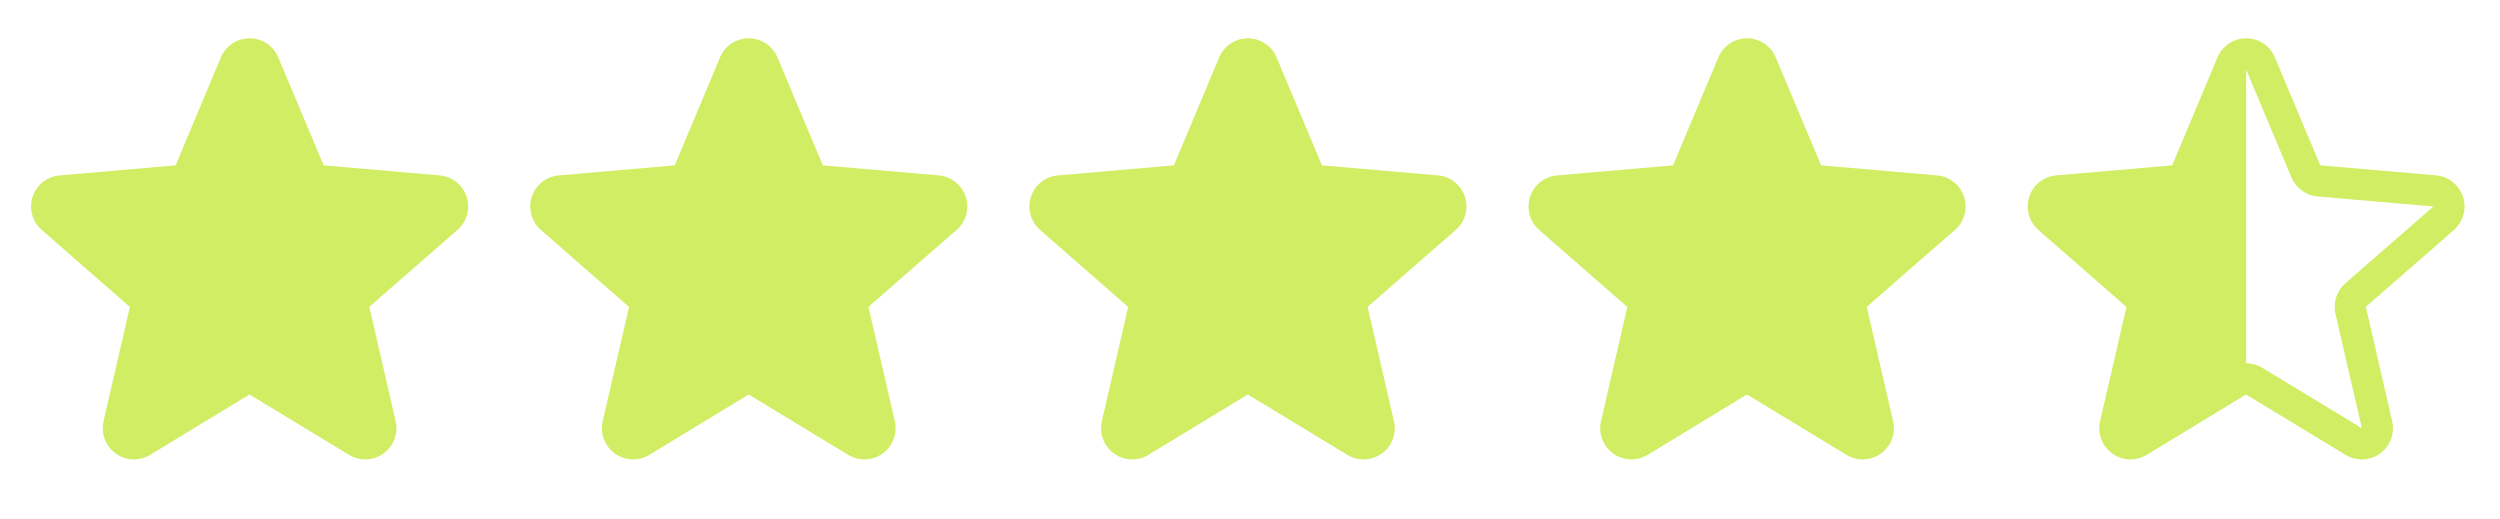
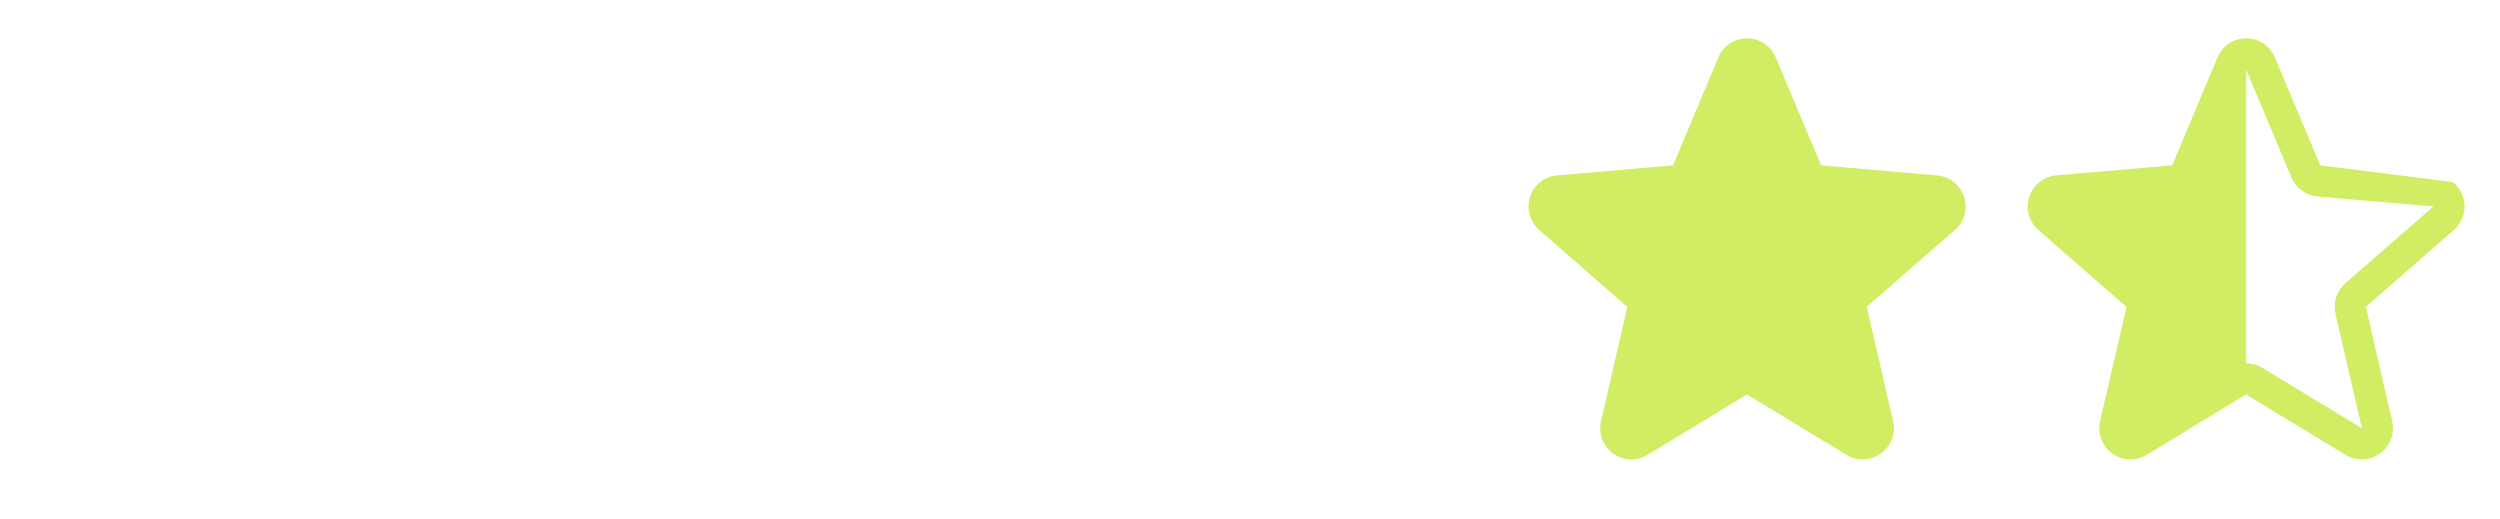
<svg xmlns="http://www.w3.org/2000/svg" width="135" height="28" viewBox="0 0 135 28" fill="none">
-   <path d="M24.69 12.426L19.942 16.57L21.364 22.74C21.439 23.063 21.418 23.4 21.302 23.711C21.187 24.021 20.982 24.291 20.715 24.485C20.447 24.68 20.127 24.792 19.797 24.806C19.466 24.82 19.138 24.737 18.854 24.566L13.473 21.302L8.103 24.566C7.819 24.737 7.492 24.82 7.161 24.806C6.83 24.792 6.51 24.68 6.243 24.485C5.975 24.291 5.77 24.021 5.655 23.711C5.539 23.4 5.518 23.063 5.593 22.74L7.013 16.576L2.264 12.426C2.012 12.209 1.831 11.923 1.742 11.604C1.652 11.284 1.659 10.946 1.762 10.63C1.864 10.315 2.057 10.036 2.317 9.83C2.577 9.624 2.892 9.499 3.223 9.472L9.483 8.929L11.927 3.1C12.055 2.795 12.27 2.533 12.546 2.35C12.822 2.166 13.146 2.068 13.477 2.068C13.808 2.068 14.132 2.166 14.408 2.35C14.684 2.533 14.899 2.795 15.027 3.1L17.478 8.929L23.736 9.472C24.067 9.499 24.382 9.624 24.642 9.83C24.902 10.036 25.095 10.315 25.198 10.63C25.3 10.946 25.307 11.284 25.218 11.604C25.128 11.923 24.947 12.209 24.696 12.426H24.69Z" fill="#D1ED63" />
-   <path d="M51.644 12.426L46.896 16.57L48.318 22.74C48.394 23.063 48.372 23.4 48.257 23.711C48.141 24.021 47.936 24.291 47.669 24.485C47.401 24.68 47.081 24.792 46.751 24.806C46.42 24.82 46.092 24.737 45.808 24.566L40.427 21.302L35.057 24.566C34.773 24.737 34.446 24.82 34.115 24.806C33.784 24.792 33.464 24.68 33.197 24.485C32.929 24.291 32.724 24.021 32.609 23.711C32.493 23.4 32.472 23.063 32.547 22.74L33.967 16.576L29.218 12.426C28.966 12.209 28.785 11.923 28.695 11.604C28.606 11.284 28.613 10.946 28.716 10.63C28.818 10.315 29.011 10.036 29.271 9.83C29.531 9.624 29.846 9.499 30.177 9.472L36.437 8.929L38.881 3.1C39.009 2.795 39.224 2.533 39.5 2.35C39.776 2.166 40.1 2.068 40.431 2.068C40.762 2.068 41.086 2.166 41.362 2.35C41.638 2.533 41.853 2.795 41.981 3.1L44.432 8.929L50.69 9.472C51.021 9.499 51.336 9.624 51.596 9.83C51.856 10.036 52.049 10.315 52.152 10.63C52.254 10.946 52.261 11.284 52.172 11.604C52.082 11.923 51.901 12.209 51.65 12.426H51.644Z" fill="#D1ED63" />
-   <path d="M78.598 12.426L73.85 16.57L75.272 22.74C75.347 23.063 75.326 23.4 75.21 23.711C75.095 24.021 74.891 24.291 74.623 24.485C74.355 24.68 74.035 24.792 73.704 24.806C73.374 24.82 73.046 24.737 72.762 24.566L67.381 21.302L62.011 24.566C61.727 24.737 61.4 24.82 61.069 24.806C60.738 24.792 60.419 24.68 60.151 24.485C59.883 24.291 59.678 24.021 59.563 23.711C59.447 23.4 59.426 23.063 59.501 22.74L60.921 16.576L56.172 12.426C55.92 12.209 55.739 11.923 55.65 11.604C55.56 11.284 55.567 10.946 55.67 10.63C55.772 10.315 55.965 10.036 56.225 9.83C56.485 9.624 56.8 9.499 57.131 9.472L63.391 8.929L65.835 3.1C65.963 2.795 66.178 2.533 66.454 2.35C66.73 2.166 67.054 2.068 67.385 2.068C67.716 2.068 68.04 2.166 68.316 2.35C68.592 2.533 68.807 2.795 68.935 3.1L71.386 8.929L77.644 9.472C77.975 9.499 78.29 9.624 78.55 9.83C78.81 10.036 79.003 10.315 79.106 10.63C79.208 10.946 79.215 11.284 79.126 11.604C79.037 11.923 78.855 12.209 78.604 12.426H78.598Z" fill="#D1ED63" />
  <path d="M105.552 12.426L100.804 16.57L102.226 22.74C102.302 23.063 102.28 23.4 102.165 23.711C102.049 24.021 101.844 24.291 101.577 24.485C101.309 24.68 100.989 24.792 100.659 24.806C100.328 24.82 100 24.737 99.716 24.566L94.335 21.302L88.965 24.566C88.681 24.737 88.354 24.82 88.023 24.806C87.692 24.792 87.373 24.68 87.105 24.485C86.837 24.291 86.632 24.021 86.517 23.711C86.401 23.4 86.38 23.063 86.455 22.74L87.875 16.576L83.126 12.426C82.874 12.209 82.693 11.923 82.604 11.604C82.514 11.284 82.521 10.946 82.624 10.63C82.726 10.315 82.919 10.036 83.179 9.83C83.439 9.624 83.754 9.499 84.085 9.472L90.345 8.929L92.789 3.1C92.917 2.795 93.132 2.533 93.408 2.35C93.684 2.166 94.008 2.068 94.339 2.068C94.671 2.068 94.995 2.166 95.27 2.35C95.546 2.533 95.761 2.795 95.889 3.1L98.34 8.929L104.598 9.472C104.929 9.499 105.244 9.624 105.504 9.83C105.764 10.036 105.957 10.315 106.06 10.63C106.162 10.946 106.169 11.284 106.08 11.604C105.99 11.923 105.809 12.209 105.558 12.426H105.552Z" fill="#D1ED63" />
-   <path d="M133.001 10.627C132.899 10.312 132.707 10.035 132.448 9.829C132.19 9.623 131.876 9.498 131.547 9.468L125.294 8.929L122.843 3.1C122.715 2.795 122.5 2.533 122.224 2.35C121.949 2.166 121.625 2.068 121.293 2.068C120.962 2.068 120.638 2.166 120.362 2.35C120.086 2.533 119.871 2.795 119.743 3.1L117.299 8.929L111.039 9.47C110.708 9.498 110.393 9.623 110.133 9.829C109.873 10.035 109.679 10.313 109.577 10.629C109.474 10.945 109.467 11.284 109.557 11.604C109.646 11.923 109.828 12.209 110.08 12.426L114.829 16.576L113.406 22.74C113.331 23.063 113.352 23.4 113.468 23.711C113.583 24.021 113.788 24.291 114.056 24.485C114.323 24.68 114.643 24.792 114.974 24.806C115.305 24.82 115.632 24.737 115.916 24.566L121.286 21.302L126.667 24.566C126.951 24.737 127.279 24.82 127.609 24.806C127.94 24.792 128.26 24.68 128.528 24.485C128.795 24.291 129 24.021 129.115 23.711C129.231 23.4 129.252 23.063 129.177 22.74L127.755 16.57L132.503 12.426C132.754 12.209 132.936 11.922 133.024 11.602C133.113 11.281 133.105 10.942 133.001 10.627ZM131.399 11.153L126.65 15.297C126.419 15.498 126.247 15.758 126.153 16.05C126.059 16.341 126.046 16.653 126.115 16.951L127.542 23.125L122.165 19.861C121.903 19.702 121.601 19.617 121.294 19.617V3.762L123.737 9.582C123.856 9.865 124.049 10.11 124.297 10.291C124.545 10.472 124.837 10.582 125.142 10.609L131.401 11.15C131.401 11.15 131.401 11.156 131.401 11.157L131.399 11.153Z" fill="#D1ED63" />
+   <path d="M133.001 10.627C132.899 10.312 132.707 10.035 132.448 9.829L125.294 8.929L122.843 3.1C122.715 2.795 122.5 2.533 122.224 2.35C121.949 2.166 121.625 2.068 121.293 2.068C120.962 2.068 120.638 2.166 120.362 2.35C120.086 2.533 119.871 2.795 119.743 3.1L117.299 8.929L111.039 9.47C110.708 9.498 110.393 9.623 110.133 9.829C109.873 10.035 109.679 10.313 109.577 10.629C109.474 10.945 109.467 11.284 109.557 11.604C109.646 11.923 109.828 12.209 110.08 12.426L114.829 16.576L113.406 22.74C113.331 23.063 113.352 23.4 113.468 23.711C113.583 24.021 113.788 24.291 114.056 24.485C114.323 24.68 114.643 24.792 114.974 24.806C115.305 24.82 115.632 24.737 115.916 24.566L121.286 21.302L126.667 24.566C126.951 24.737 127.279 24.82 127.609 24.806C127.94 24.792 128.26 24.68 128.528 24.485C128.795 24.291 129 24.021 129.115 23.711C129.231 23.4 129.252 23.063 129.177 22.74L127.755 16.57L132.503 12.426C132.754 12.209 132.936 11.922 133.024 11.602C133.113 11.281 133.105 10.942 133.001 10.627ZM131.399 11.153L126.65 15.297C126.419 15.498 126.247 15.758 126.153 16.05C126.059 16.341 126.046 16.653 126.115 16.951L127.542 23.125L122.165 19.861C121.903 19.702 121.601 19.617 121.294 19.617V3.762L123.737 9.582C123.856 9.865 124.049 10.11 124.297 10.291C124.545 10.472 124.837 10.582 125.142 10.609L131.401 11.15C131.401 11.15 131.401 11.156 131.401 11.157L131.399 11.153Z" fill="#D1ED63" />
</svg>